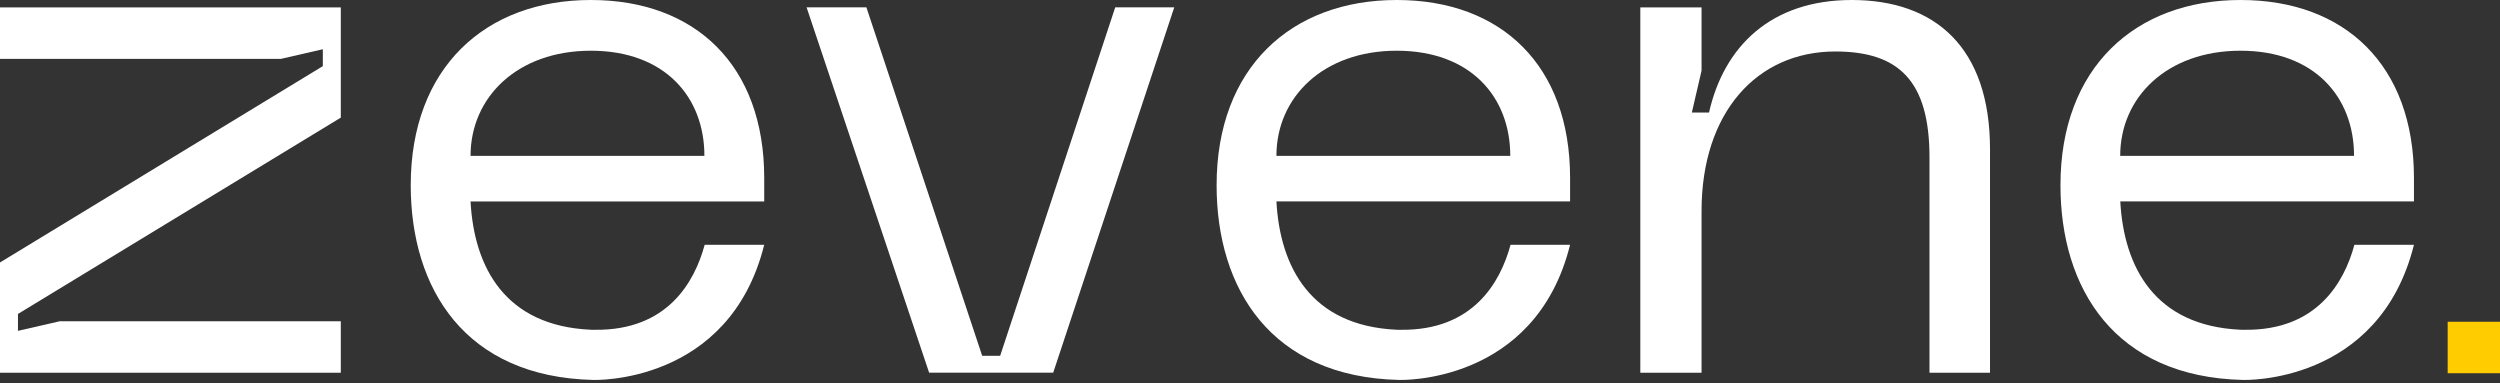
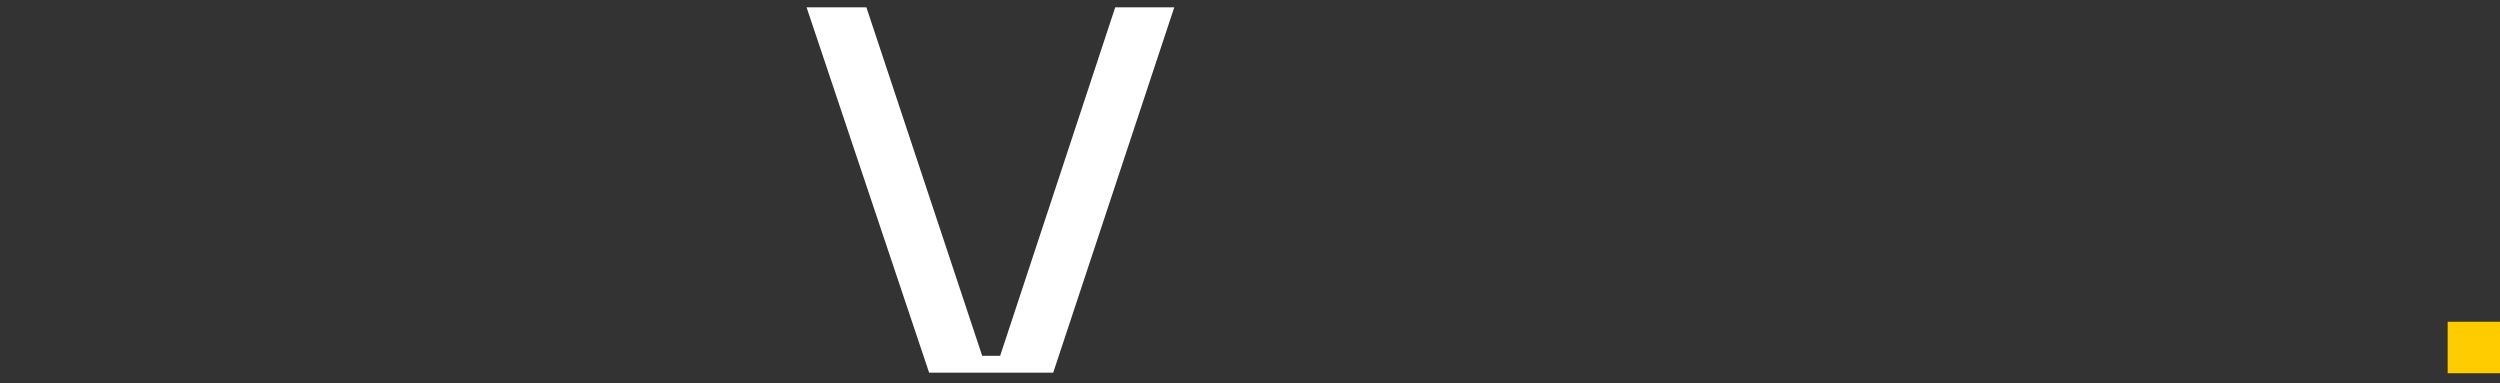
<svg xmlns="http://www.w3.org/2000/svg" width="150" height="23" viewBox="0 0 150 23" fill="none">
  <rect x="0" y="0" width="150" height="23" fill="#333333" stroke="none" />
  <g clip-path="url(#clip0)">
    <path d="M150 19.305H146.86V22.394H150V19.305Z" fill="#FFCC00" />
-     <path d="M0 3.531H16.859L19.37 2.954V3.968L0 15.748V22.363H20.448V19.274H3.589L1.078 19.851V18.836L20.448 7.057V0.442H0V3.531Z" fill="white" />
    <path d="M60.009 21.348H58.931L51.984 0.441H48.395L55.748 22.362H63.192L70.455 0.441H66.913L60.009 21.348Z" fill="white" />
-     <path d="M111.106 0C106.264 0 103.441 2.777 102.542 6.75H101.511L102.093 4.238V0.442H98.419V22.363H102.093V12.659C102.093 6.75 105.413 3.089 110.118 3.089C113.93 3.089 115.769 4.852 115.769 9.439V22.363H119.401V8.955C119.401 2.866 116.129 0 111.106 0Z" fill="white" />
-     <path d="M35.45 0C29.127 0 24.644 4.057 24.644 11.114C24.644 17.317 27.899 22.62 35.595 22.796C35.595 22.796 43.757 23.099 45.853 14.687H42.281C41.669 16.943 40.035 19.834 35.706 19.787C35.522 19.792 35.415 19.783 35.415 19.783C30.338 19.543 28.447 16.084 28.233 12.086H45.853V10.677C45.853 3.926 41.729 0 35.45 0ZM28.233 9.351C28.233 5.82 31.056 3.043 35.45 3.043C39.89 3.043 42.264 5.82 42.264 9.351H28.233Z" fill="white" />
-     <path d="M83.802 0C77.479 0 72.996 4.057 72.996 11.114C72.996 17.317 76.251 22.62 83.947 22.796C83.947 22.796 92.109 23.099 94.205 14.687H90.633C90.022 16.943 88.388 19.834 84.058 19.787C83.874 19.792 83.767 19.783 83.767 19.783C78.69 19.539 76.803 16.08 76.585 12.082H94.205V10.672C94.205 3.926 90.082 0 83.802 0ZM76.585 9.351C76.585 5.82 79.409 3.043 83.802 3.043C88.242 3.043 90.616 5.82 90.616 9.351H76.585Z" fill="white" />
-     <path d="M144.837 10.672C144.837 3.926 140.709 0 134.433 0C128.111 0 123.628 4.057 123.628 11.114C123.628 17.317 126.883 22.62 134.579 22.796C134.579 22.796 142.741 23.099 144.837 14.687H141.265C140.653 16.943 139.019 19.834 134.69 19.787C134.506 19.792 134.399 19.783 134.399 19.783C129.321 19.539 127.435 16.08 127.217 12.082H144.837V10.672ZM127.212 9.351C127.212 5.82 130.036 3.043 134.429 3.043C138.869 3.043 141.243 5.82 141.243 9.351H127.212Z" fill="white" />
  </g>
  <defs>
    <clipPath id="clip0">
      <rect width="150" height="22.796" fill="white" />
    </clipPath>
  </defs>
</svg>